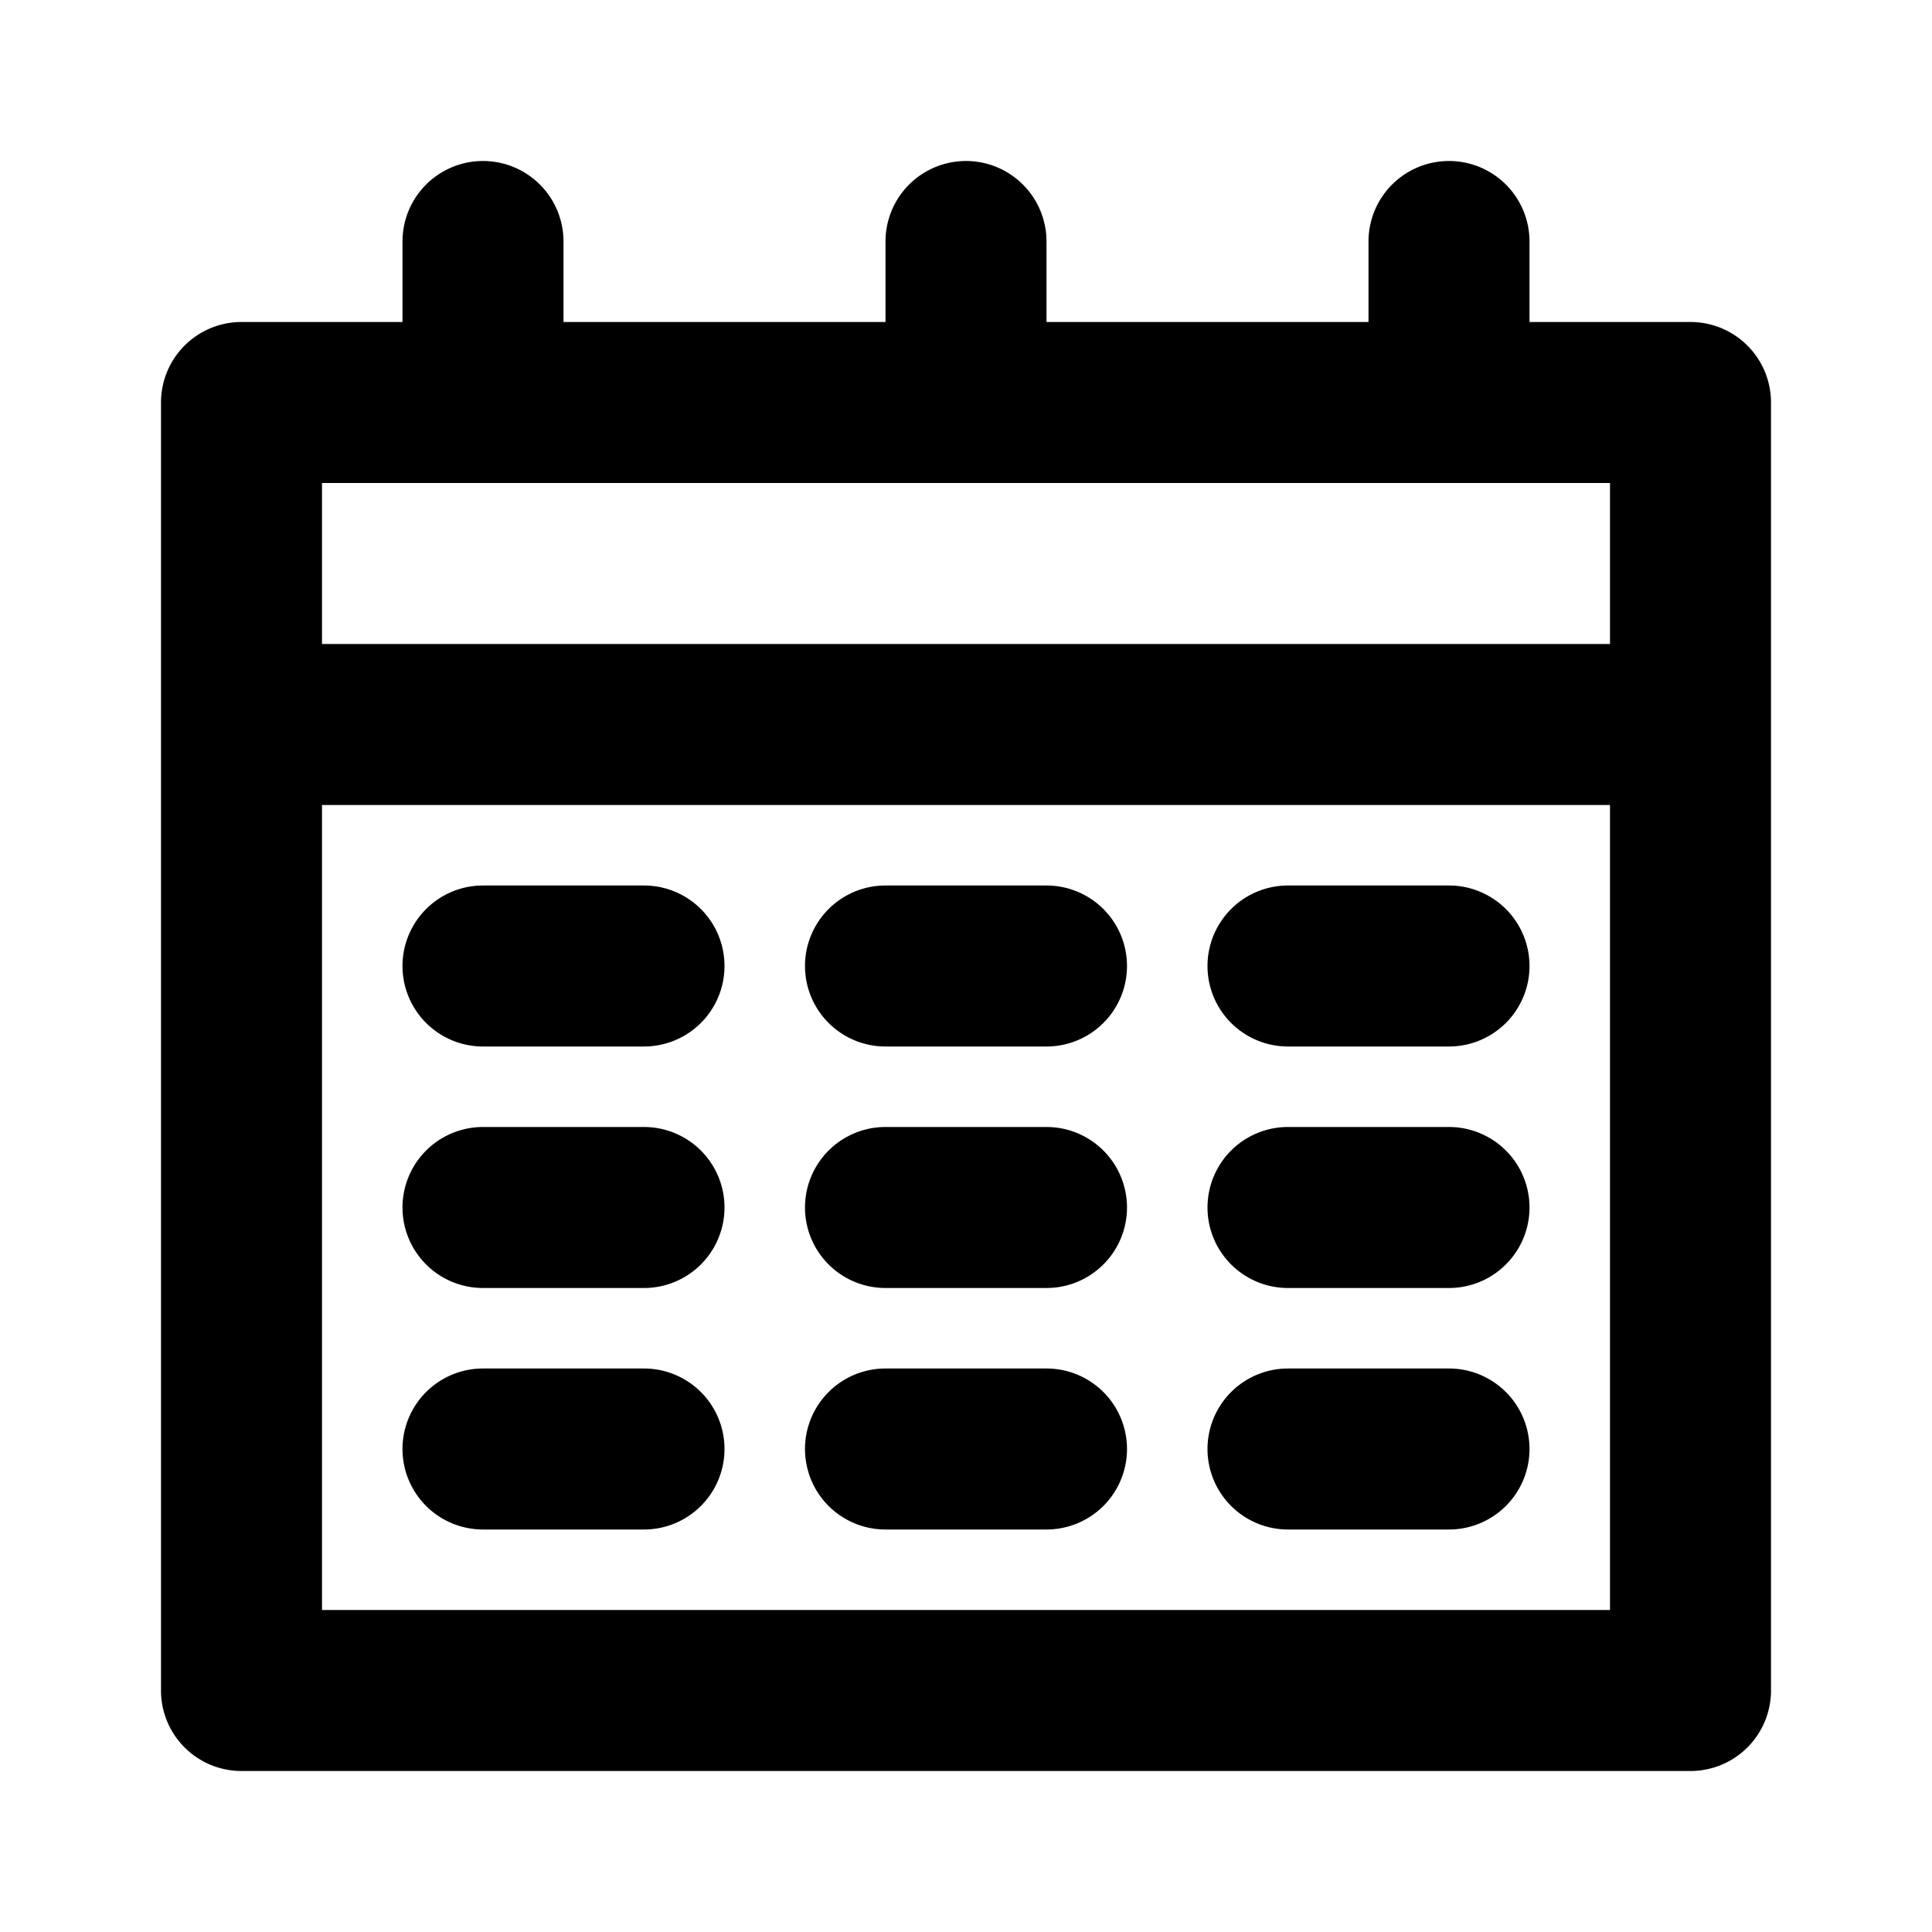
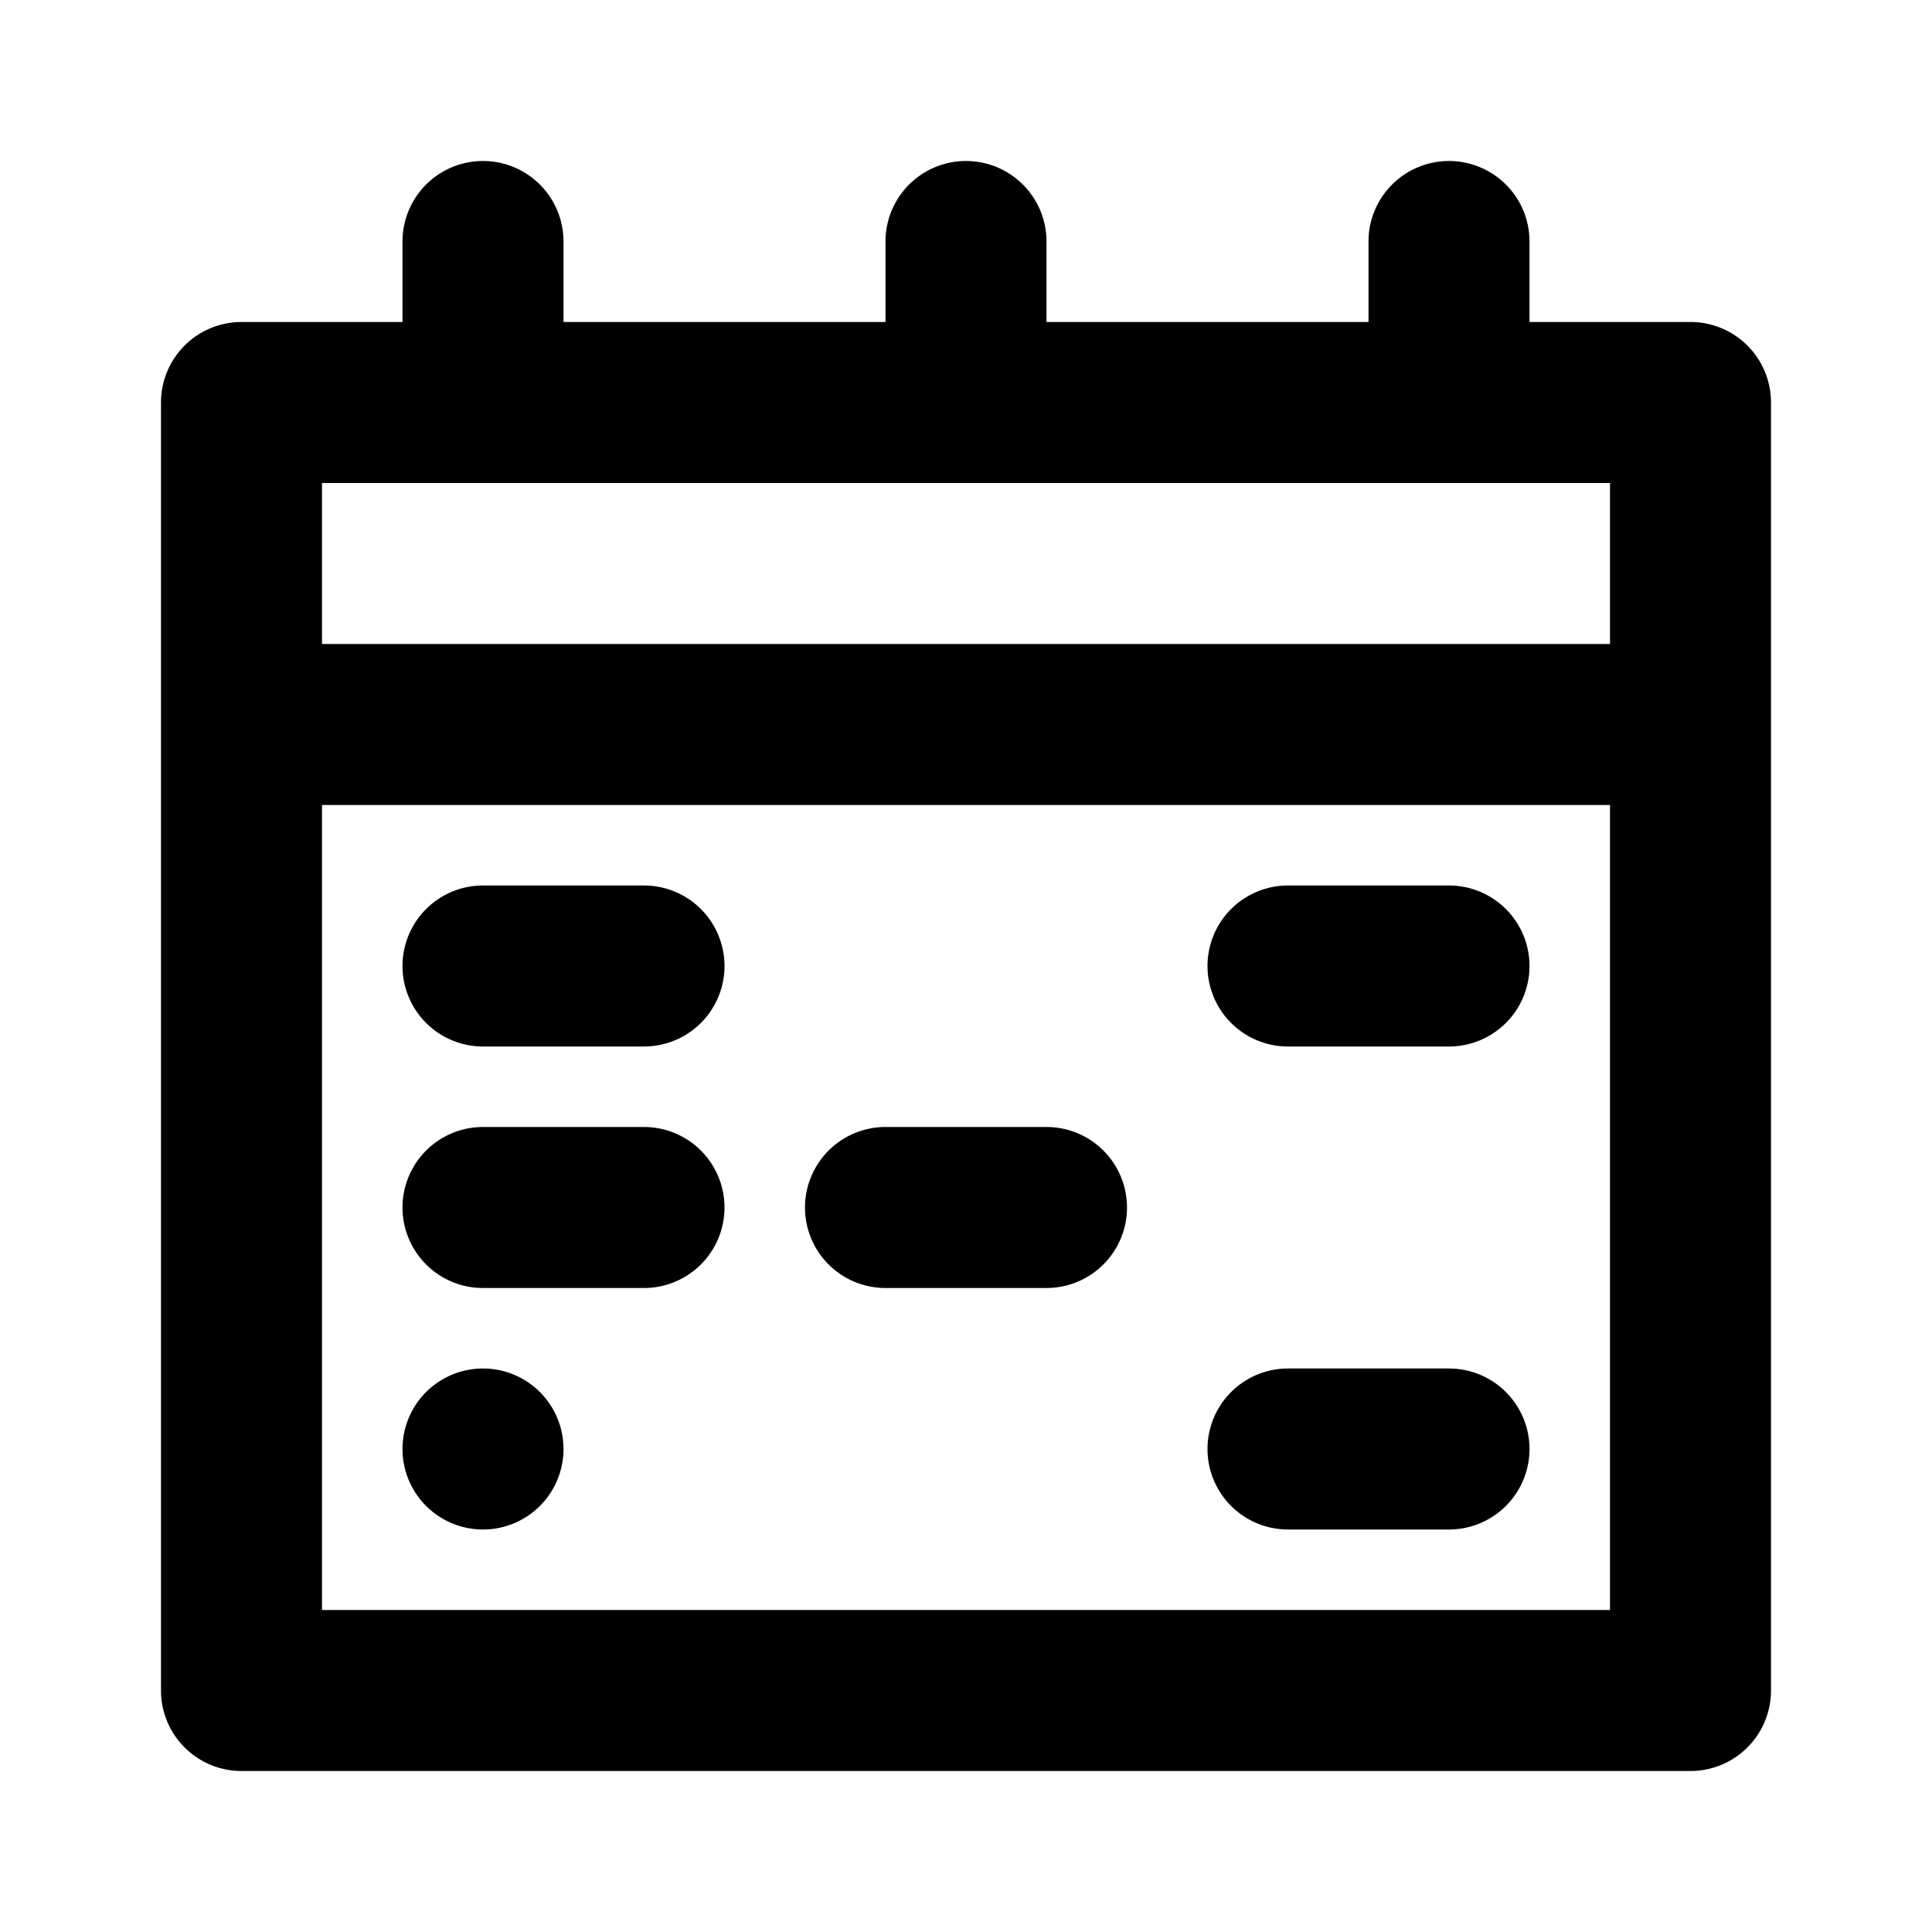
<svg xmlns="http://www.w3.org/2000/svg" fill="#000000" width="800px" height="800px" viewBox="0 0 24 24" id="Main">
  <title />
  <path d="M21,4H19V3a1,1,0,0,0-2,0V4H13V3a1,1,0,0,0-2,0V4H7V3A1,1,0,0,0,5,3V4H3A1,1,0,0,0,2,5V21a1,1,0,0,0,1,1H21a1,1,0,0,0,1-1V5A1,1,0,0,0,21,4ZM20,6V8H4V6ZM4,20V10H20V20Z" />
  <path d="M8,11H6a1,1,0,0,0,0,2H8a1,1,0,0,0,0-2Z" />
-   <path d="M13,11H11a1,1,0,0,0,0,2h2a1,1,0,0,0,0-2Z" />
  <path d="M18,11H16a1,1,0,0,0,0,2h2a1,1,0,0,0,0-2Z" />
  <path d="M8,14H6a1,1,0,0,0,0,2H8a1,1,0,0,0,0-2Z" />
  <path d="M13,14H11a1,1,0,0,0,0,2h2a1,1,0,0,0,0-2Z" />
-   <path d="M18,14H16a1,1,0,0,0,0,2h2a1,1,0,0,0,0-2Z" />
-   <path d="M8,17H6a1,1,0,0,0,0,2H8a1,1,0,0,0,0-2Z" />
-   <path d="M13,17H11a1,1,0,0,0,0,2h2a1,1,0,0,0,0-2Z" />
+   <path d="M8,17H6a1,1,0,0,0,0,2a1,1,0,0,0,0-2Z" />
  <path d="M18,17H16a1,1,0,0,0,0,2h2a1,1,0,0,0,0-2Z" />
</svg>